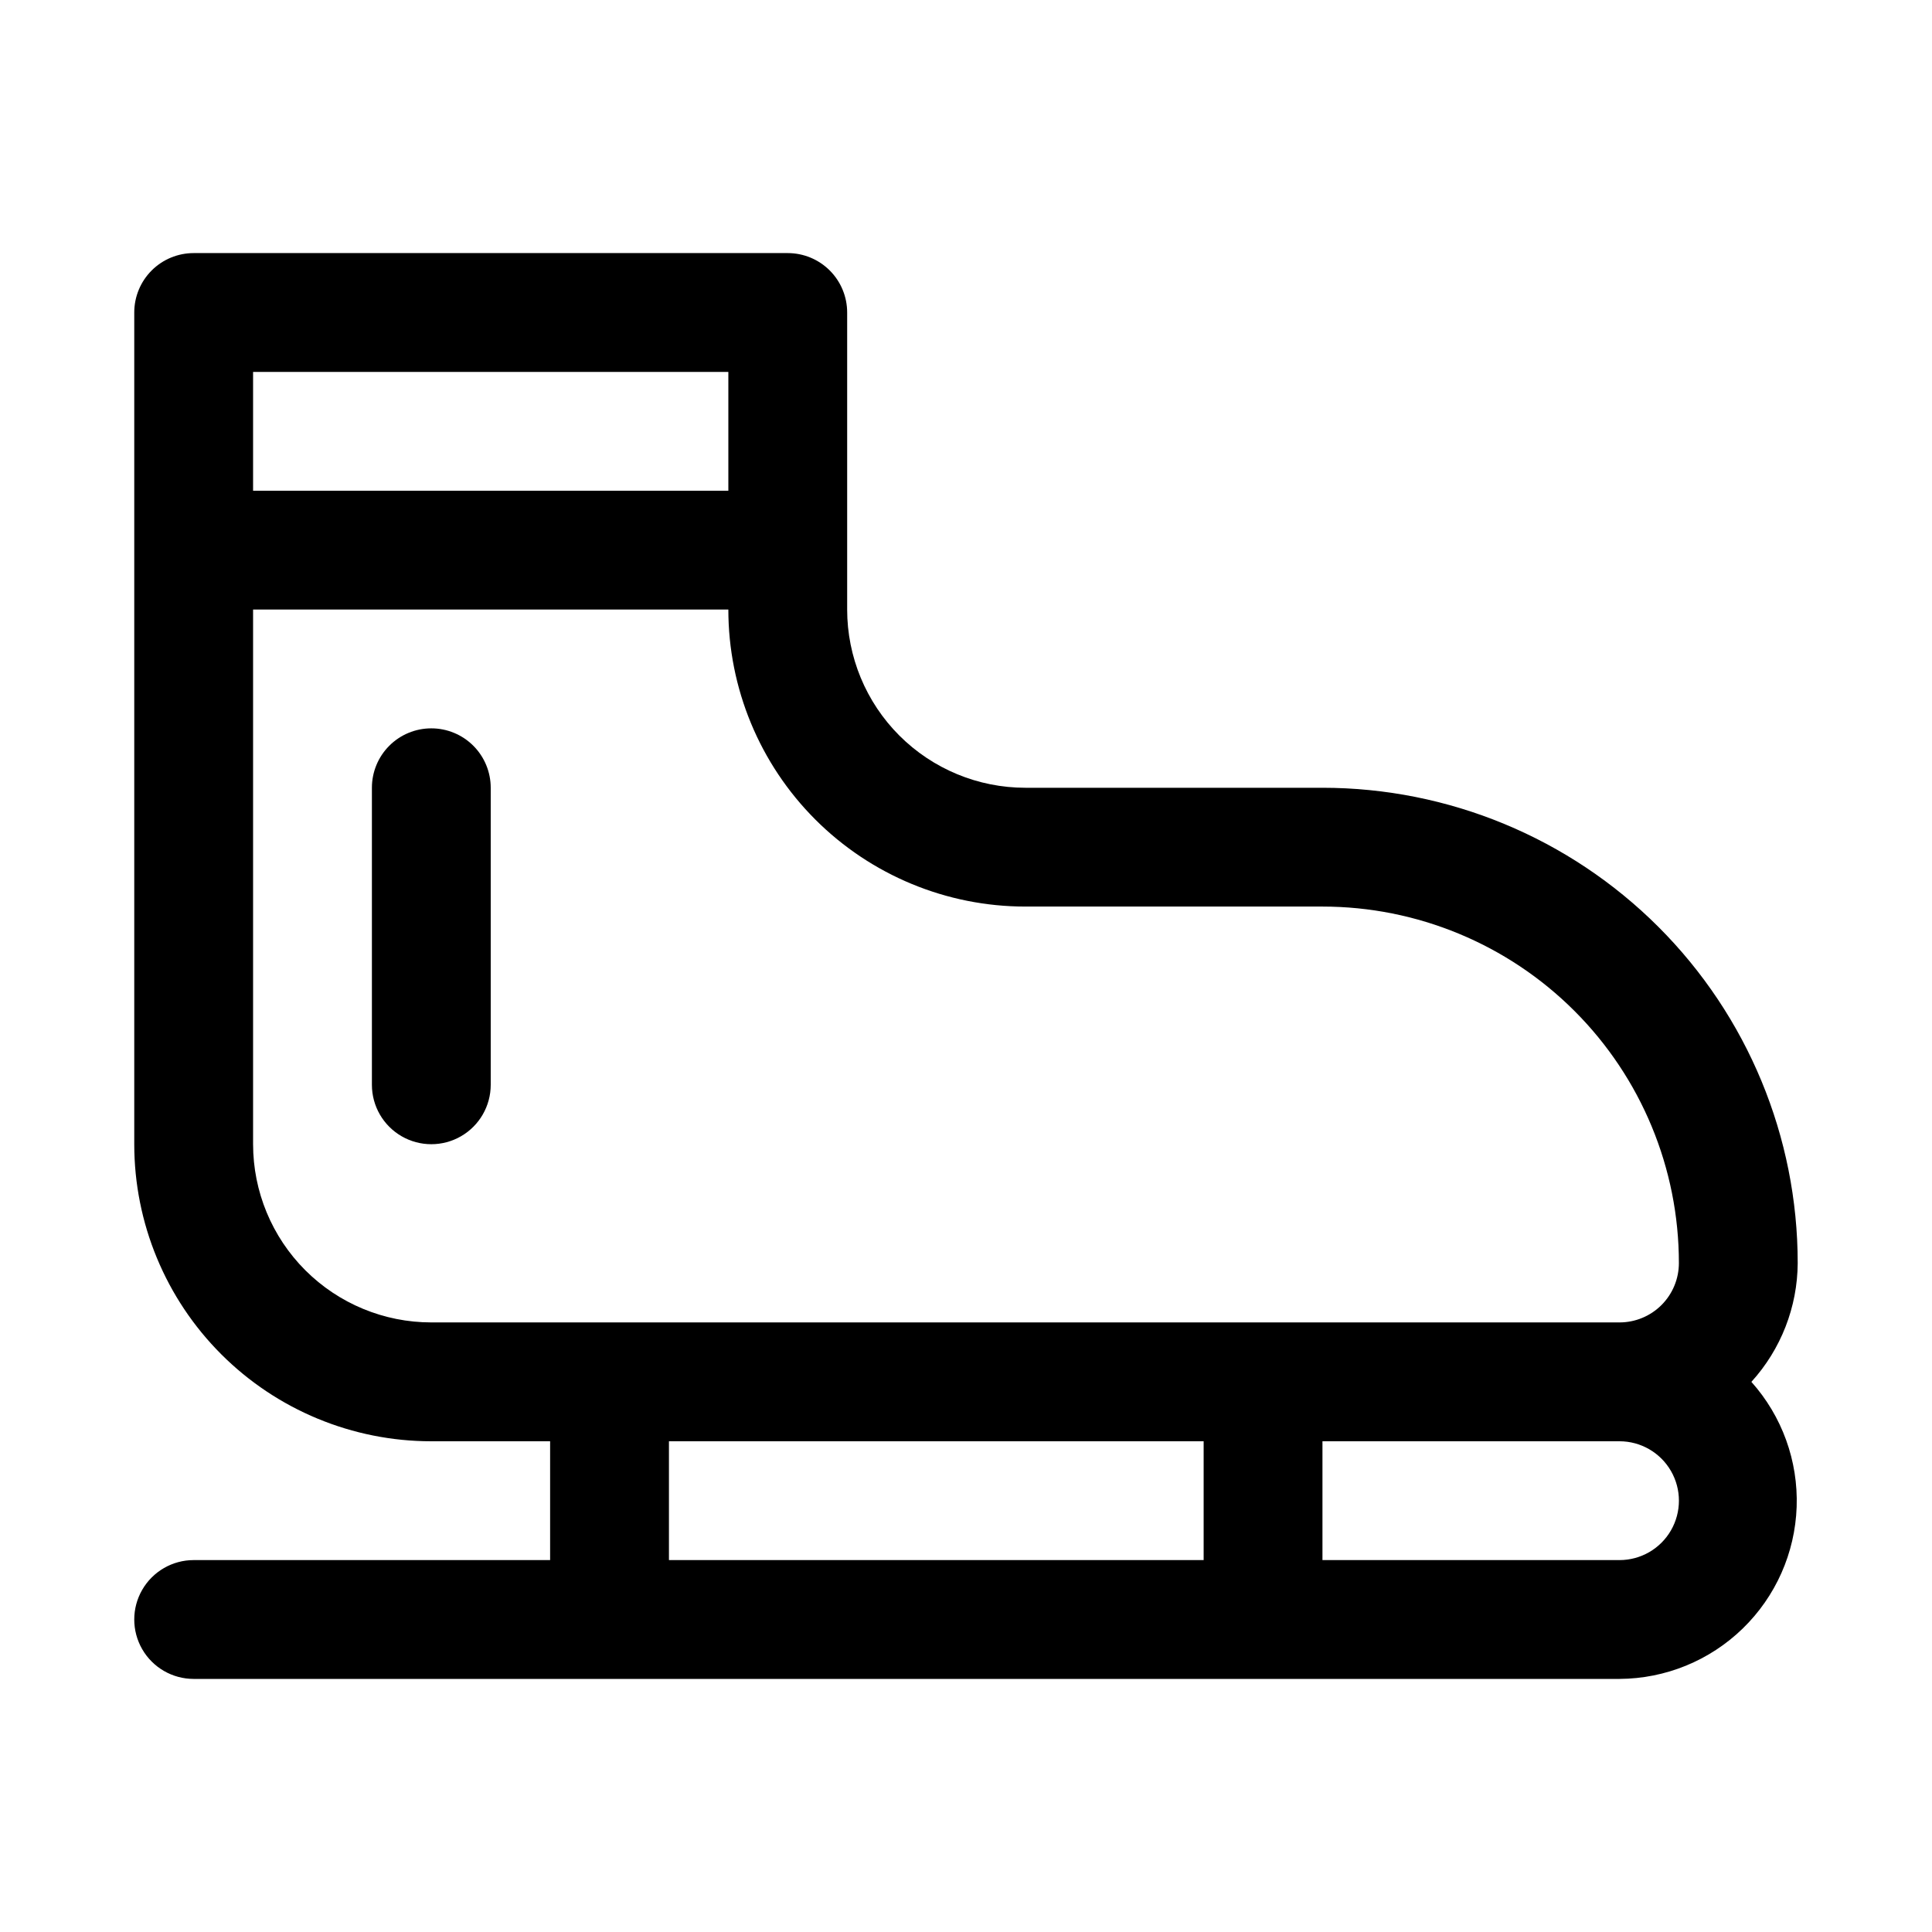
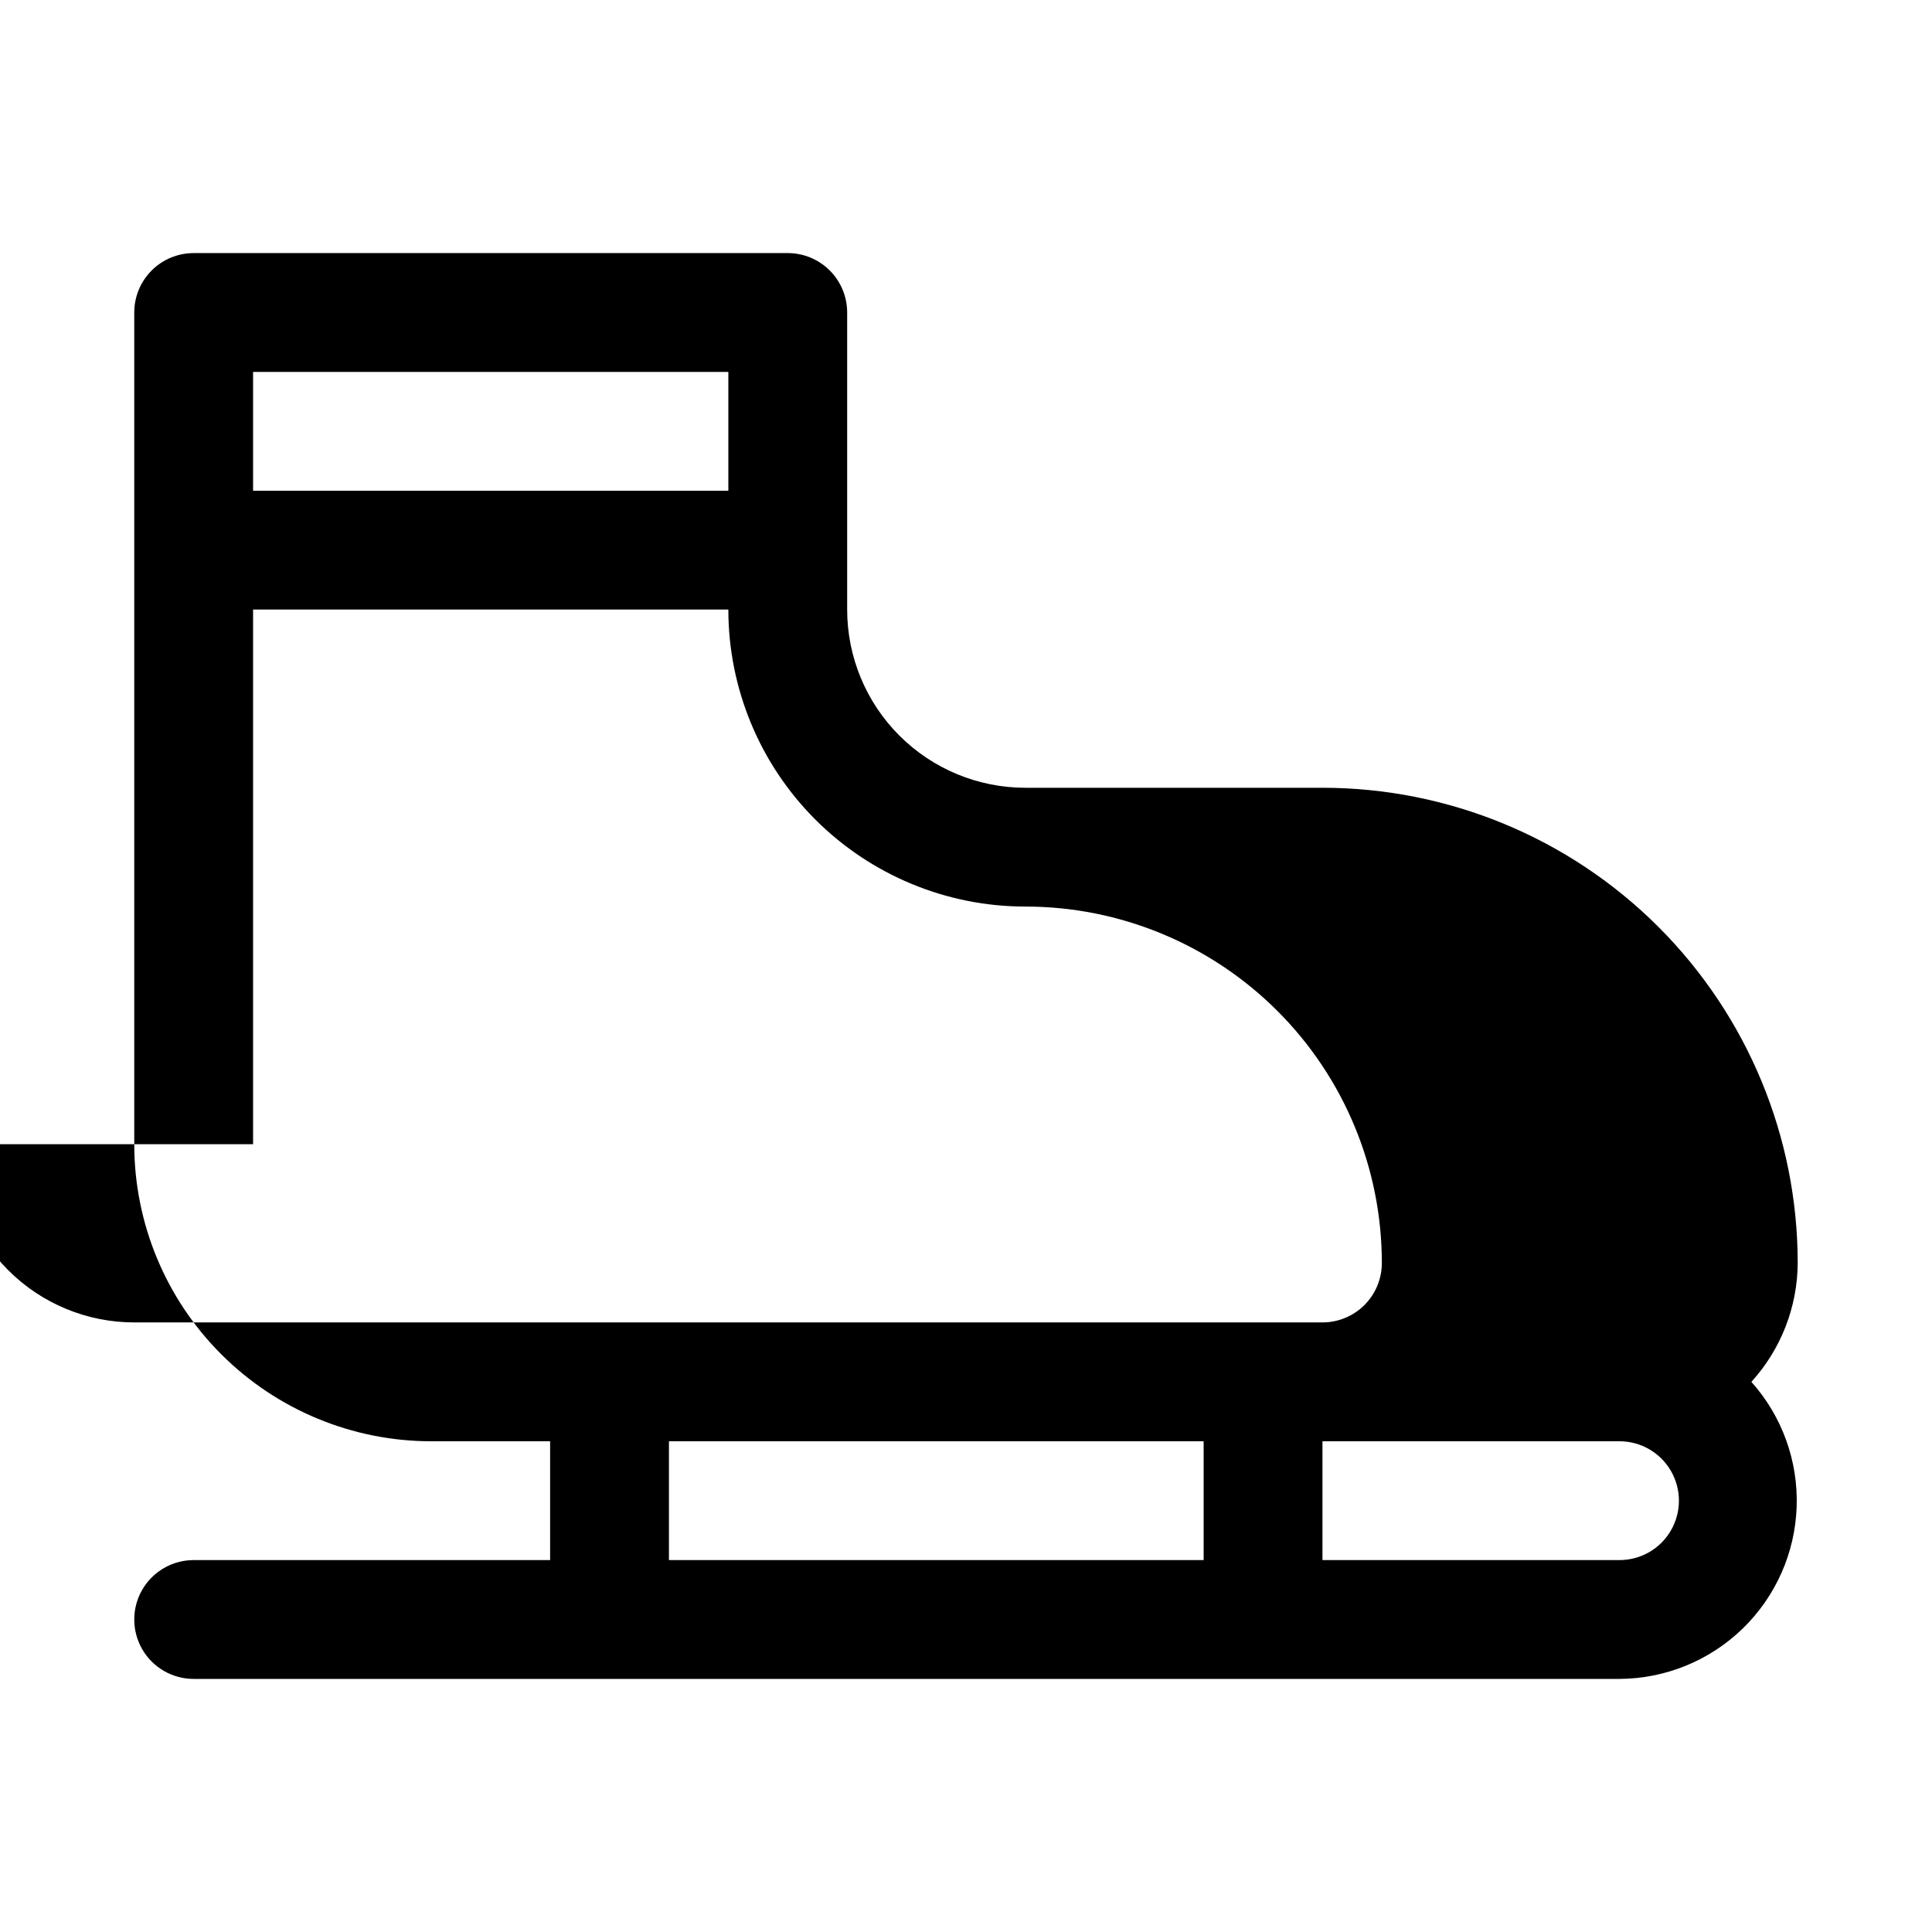
<svg xmlns="http://www.w3.org/2000/svg" fill="#000000" width="800px" height="800px" version="1.1" viewBox="144 144 512 512">
  <g>
-     <path d="m620.41 478.72c0-33.406-13.27-65.441-36.891-89.062-23.621-23.621-55.656-36.891-89.062-36.891h-78.719c-12.527 0-24.539-4.977-33.398-13.832-8.855-8.859-13.832-20.871-13.832-33.398v-78.723c0-4.176-1.66-8.18-4.613-11.133-2.953-2.949-6.957-4.609-11.133-4.609h-157.44c-4.176 0-8.18 1.66-11.133 4.609-2.949 2.953-4.609 6.957-4.609 11.133v220.42c0 20.879 8.293 40.902 23.055 55.664 14.766 14.762 34.789 23.055 55.664 23.055h31.488v31.488h-94.465c-5.625 0-10.82 3.004-13.633 7.875s-2.812 10.871 0 15.742c2.812 4.871 8.008 7.871 13.633 7.871h377.86c12.195-0.062 23.891-4.844 32.641-13.336 8.75-8.492 13.879-20.039 14.309-32.227 0.43-12.188-3.867-24.066-11.996-33.156 7.836-8.621 12.211-19.836 12.277-31.488zm-283.39-236.16v31.488h-125.95v-31.488zm-125.95 204.67v-141.7h125.95c0 20.879 8.293 40.898 23.055 55.664 14.766 14.762 34.785 23.055 55.664 23.055h78.719c25.055 0 49.082 9.953 66.797 27.668 17.719 17.715 27.668 41.742 27.668 66.797 0 4.176-1.656 8.18-4.609 11.133-2.953 2.953-6.957 4.609-11.133 4.609h-314.88c-12.527 0-24.539-4.973-33.398-13.832-8.855-8.859-13.832-20.871-13.832-33.398zm110.21 110.21v-31.488h141.7v31.488zm251.91 0h-78.723v-31.488h78.723c5.625 0 10.82 3.004 13.633 7.875 2.812 4.871 2.812 10.871 0 15.742s-8.008 7.871-13.633 7.871z" />
-     <path d="m258.3 337.02c-4.176 0-8.18 1.656-11.133 4.609-2.953 2.953-4.609 6.957-4.609 11.133v78.723c0 5.625 3 10.82 7.871 13.633 4.871 2.812 10.875 2.812 15.746 0 4.871-2.812 7.871-8.008 7.871-13.633v-78.723c0-4.176-1.66-8.18-4.613-11.133-2.953-2.953-6.957-4.609-11.133-4.609z" />
+     <path d="m620.41 478.72c0-33.406-13.27-65.441-36.891-89.062-23.621-23.621-55.656-36.891-89.062-36.891h-78.719c-12.527 0-24.539-4.977-33.398-13.832-8.855-8.859-13.832-20.871-13.832-33.398v-78.723c0-4.176-1.66-8.18-4.613-11.133-2.953-2.949-6.957-4.609-11.133-4.609h-157.44c-4.176 0-8.18 1.66-11.133 4.609-2.949 2.953-4.609 6.957-4.609 11.133v220.42c0 20.879 8.293 40.902 23.055 55.664 14.766 14.762 34.789 23.055 55.664 23.055h31.488v31.488h-94.465c-5.625 0-10.82 3.004-13.633 7.875s-2.812 10.871 0 15.742c2.812 4.871 8.008 7.871 13.633 7.871h377.86c12.195-0.062 23.891-4.844 32.641-13.336 8.75-8.492 13.879-20.039 14.309-32.227 0.43-12.188-3.867-24.066-11.996-33.156 7.836-8.621 12.211-19.836 12.277-31.488zm-283.39-236.16v31.488h-125.95v-31.488zm-125.95 204.67v-141.7h125.95c0 20.879 8.293 40.898 23.055 55.664 14.766 14.762 34.785 23.055 55.664 23.055c25.055 0 49.082 9.953 66.797 27.668 17.719 17.715 27.668 41.742 27.668 66.797 0 4.176-1.656 8.18-4.609 11.133-2.953 2.953-6.957 4.609-11.133 4.609h-314.88c-12.527 0-24.539-4.973-33.398-13.832-8.855-8.859-13.832-20.871-13.832-33.398zm110.21 110.21v-31.488h141.7v31.488zm251.91 0h-78.723v-31.488h78.723c5.625 0 10.82 3.004 13.633 7.875 2.812 4.871 2.812 10.871 0 15.742s-8.008 7.871-13.633 7.871z" />
  </g>
</svg>